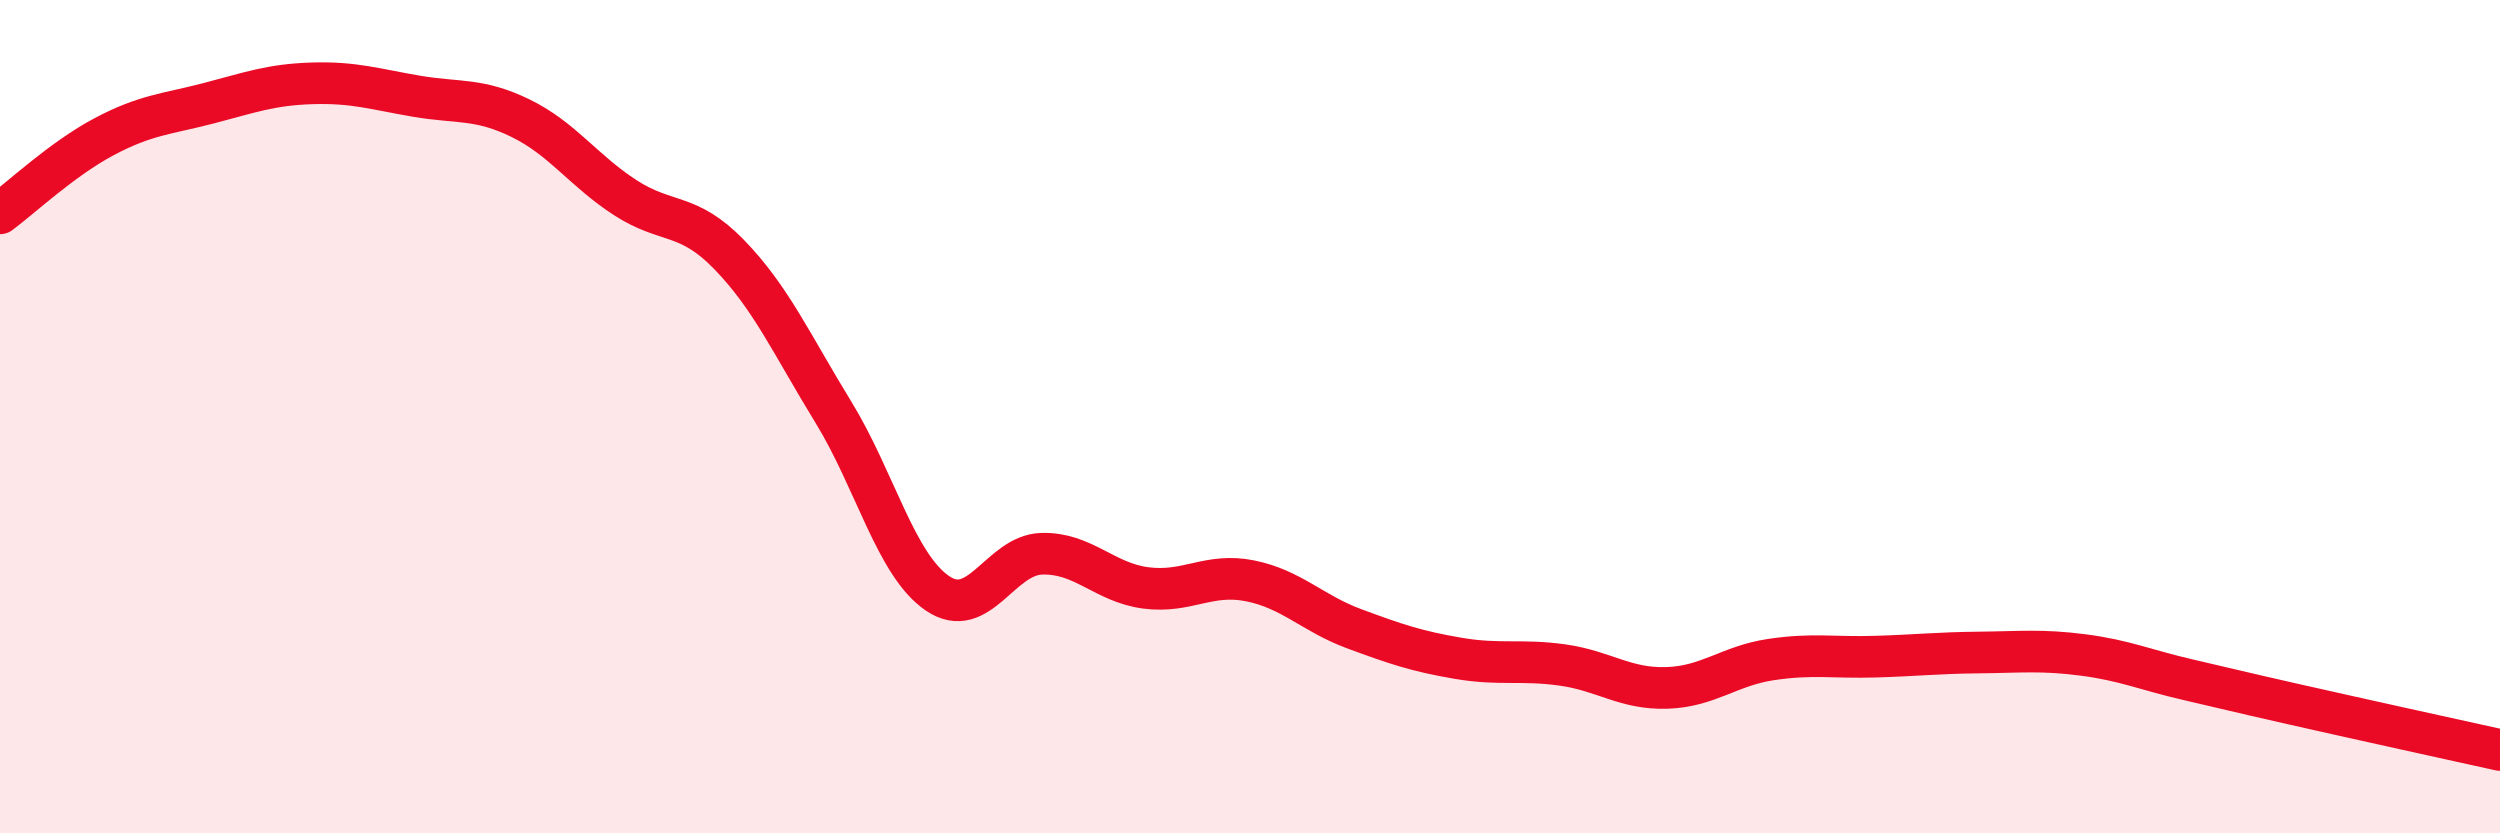
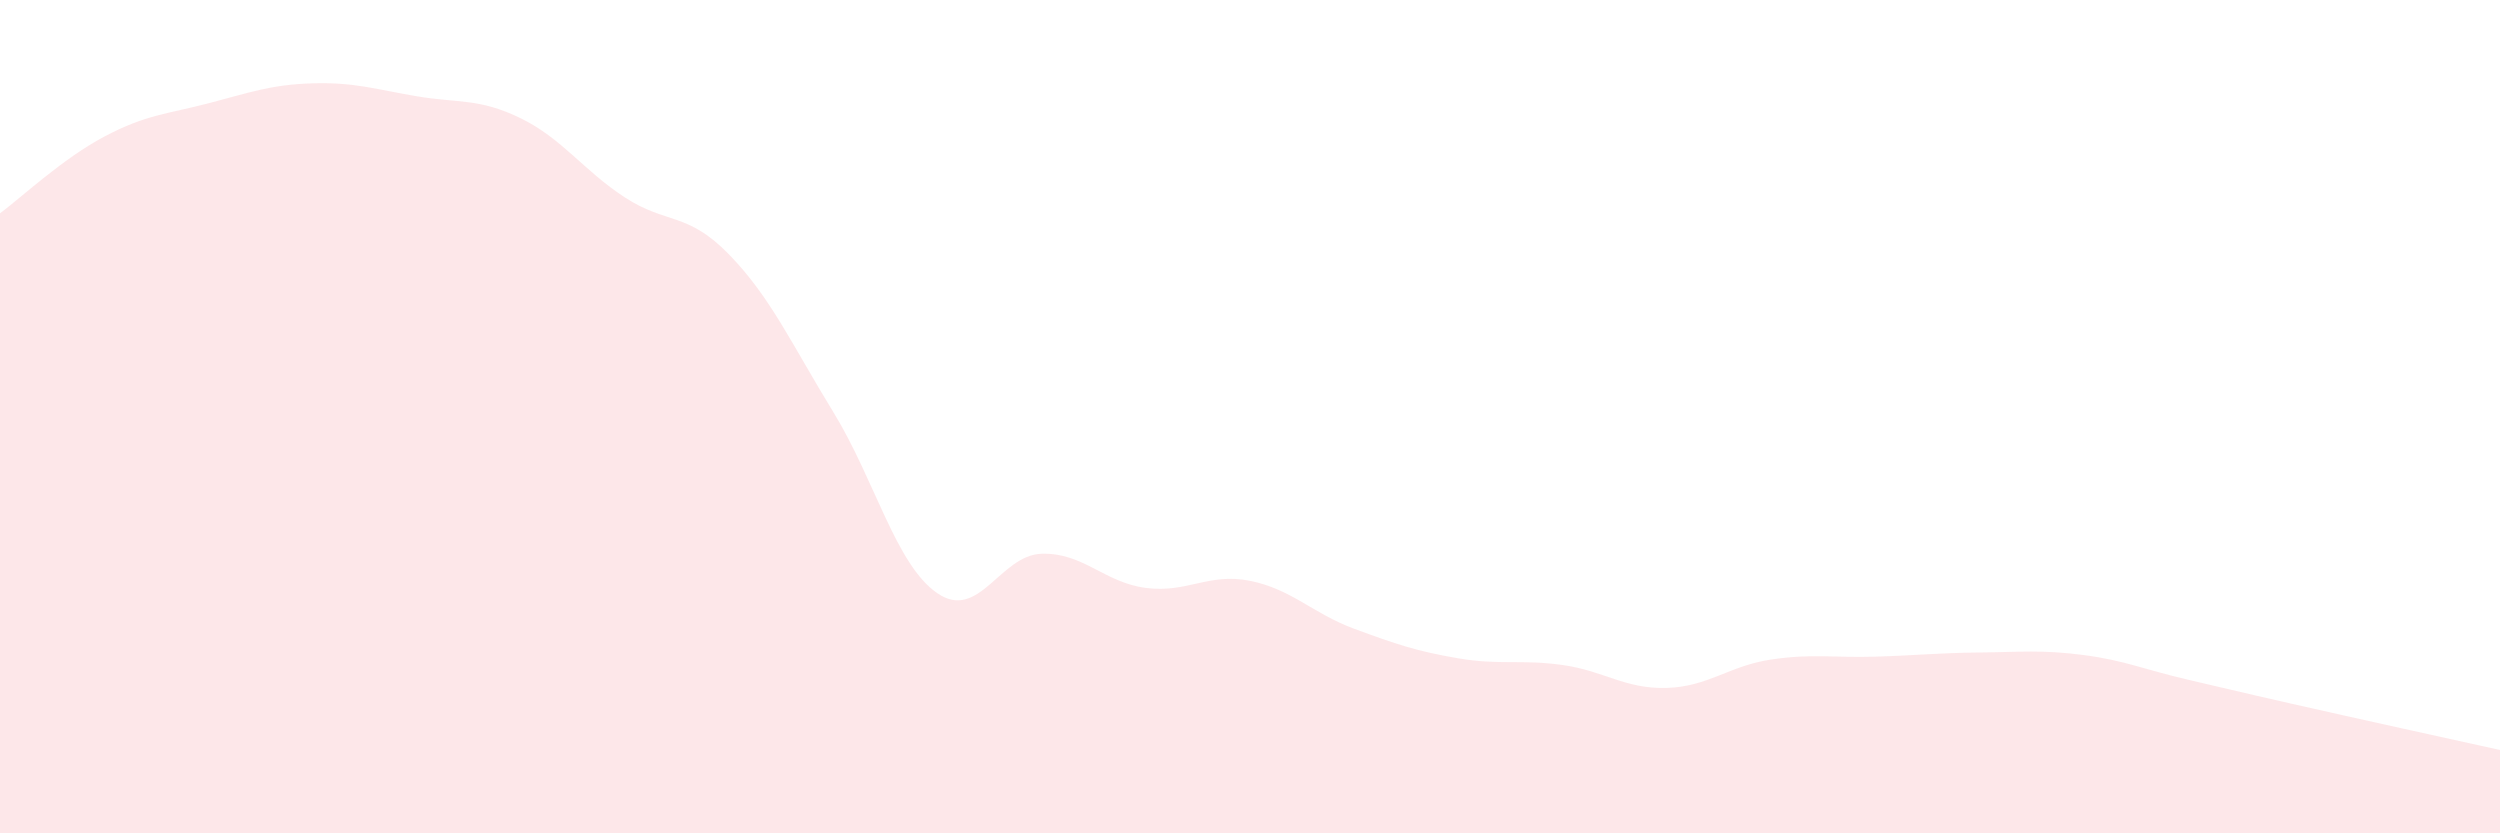
<svg xmlns="http://www.w3.org/2000/svg" width="60" height="20" viewBox="0 0 60 20">
  <path d="M 0,5.12 C 0.5,4.75 1.5,3.81 2.5,3.28 C 3.5,2.75 4,2.74 5,2.48 C 6,2.22 6.5,2.03 7.5,2 C 8.5,1.97 9,2.14 10,2.31 C 11,2.48 11.5,2.35 12.5,2.84 C 13.5,3.33 14,4.09 15,4.74 C 16,5.39 16.5,5.08 17.5,6.11 C 18.5,7.14 19,8.26 20,9.89 C 21,11.52 21.5,13.56 22.5,14.24 C 23.5,14.92 24,13.32 25,13.29 C 26,13.26 26.5,13.98 27.5,14.11 C 28.5,14.24 29,13.74 30,13.94 C 31,14.14 31.5,14.72 32.5,15.09 C 33.5,15.46 34,15.63 35,15.8 C 36,15.97 36.5,15.82 37.5,15.96 C 38.5,16.1 39,16.54 40,16.51 C 41,16.48 41.5,15.98 42.5,15.83 C 43.5,15.68 44,15.79 45,15.76 C 46,15.73 46.5,15.67 47.5,15.66 C 48.5,15.65 49,15.59 50,15.72 C 51,15.85 51.5,16.08 52.5,16.31 C 53.5,16.54 53.5,16.55 55,16.89 C 56.5,17.23 59,17.78 60,18L60 20L0 20Z" fill="#EB0A25" opacity="0.1" stroke-linecap="round" stroke-linejoin="round" />
-   <path d="M 0,5.12 C 0.5,4.75 1.5,3.81 2.5,3.28 C 3.5,2.75 4,2.74 5,2.48 C 6,2.22 6.5,2.03 7.5,2 C 8.5,1.97 9,2.14 10,2.31 C 11,2.48 11.5,2.35 12.5,2.84 C 13.5,3.33 14,4.09 15,4.74 C 16,5.39 16.5,5.08 17.5,6.11 C 18.5,7.14 19,8.26 20,9.89 C 21,11.52 21.5,13.56 22.5,14.24 C 23.5,14.92 24,13.32 25,13.29 C 26,13.26 26.5,13.98 27.5,14.11 C 28.5,14.24 29,13.74 30,13.94 C 31,14.14 31.5,14.72 32.5,15.09 C 33.5,15.46 34,15.63 35,15.8 C 36,15.97 36.5,15.82 37.5,15.96 C 38.5,16.1 39,16.54 40,16.51 C 41,16.48 41.5,15.98 42.5,15.83 C 43.5,15.68 44,15.79 45,15.76 C 46,15.73 46.5,15.67 47.5,15.66 C 48.5,15.65 49,15.59 50,15.72 C 51,15.85 51.5,16.08 52.5,16.31 C 53.5,16.54 53.5,16.55 55,16.89 C 56.5,17.23 59,17.78 60,18" stroke="#EB0A25" stroke-width="1" fill="none" stroke-linecap="round" stroke-linejoin="round" />
</svg>